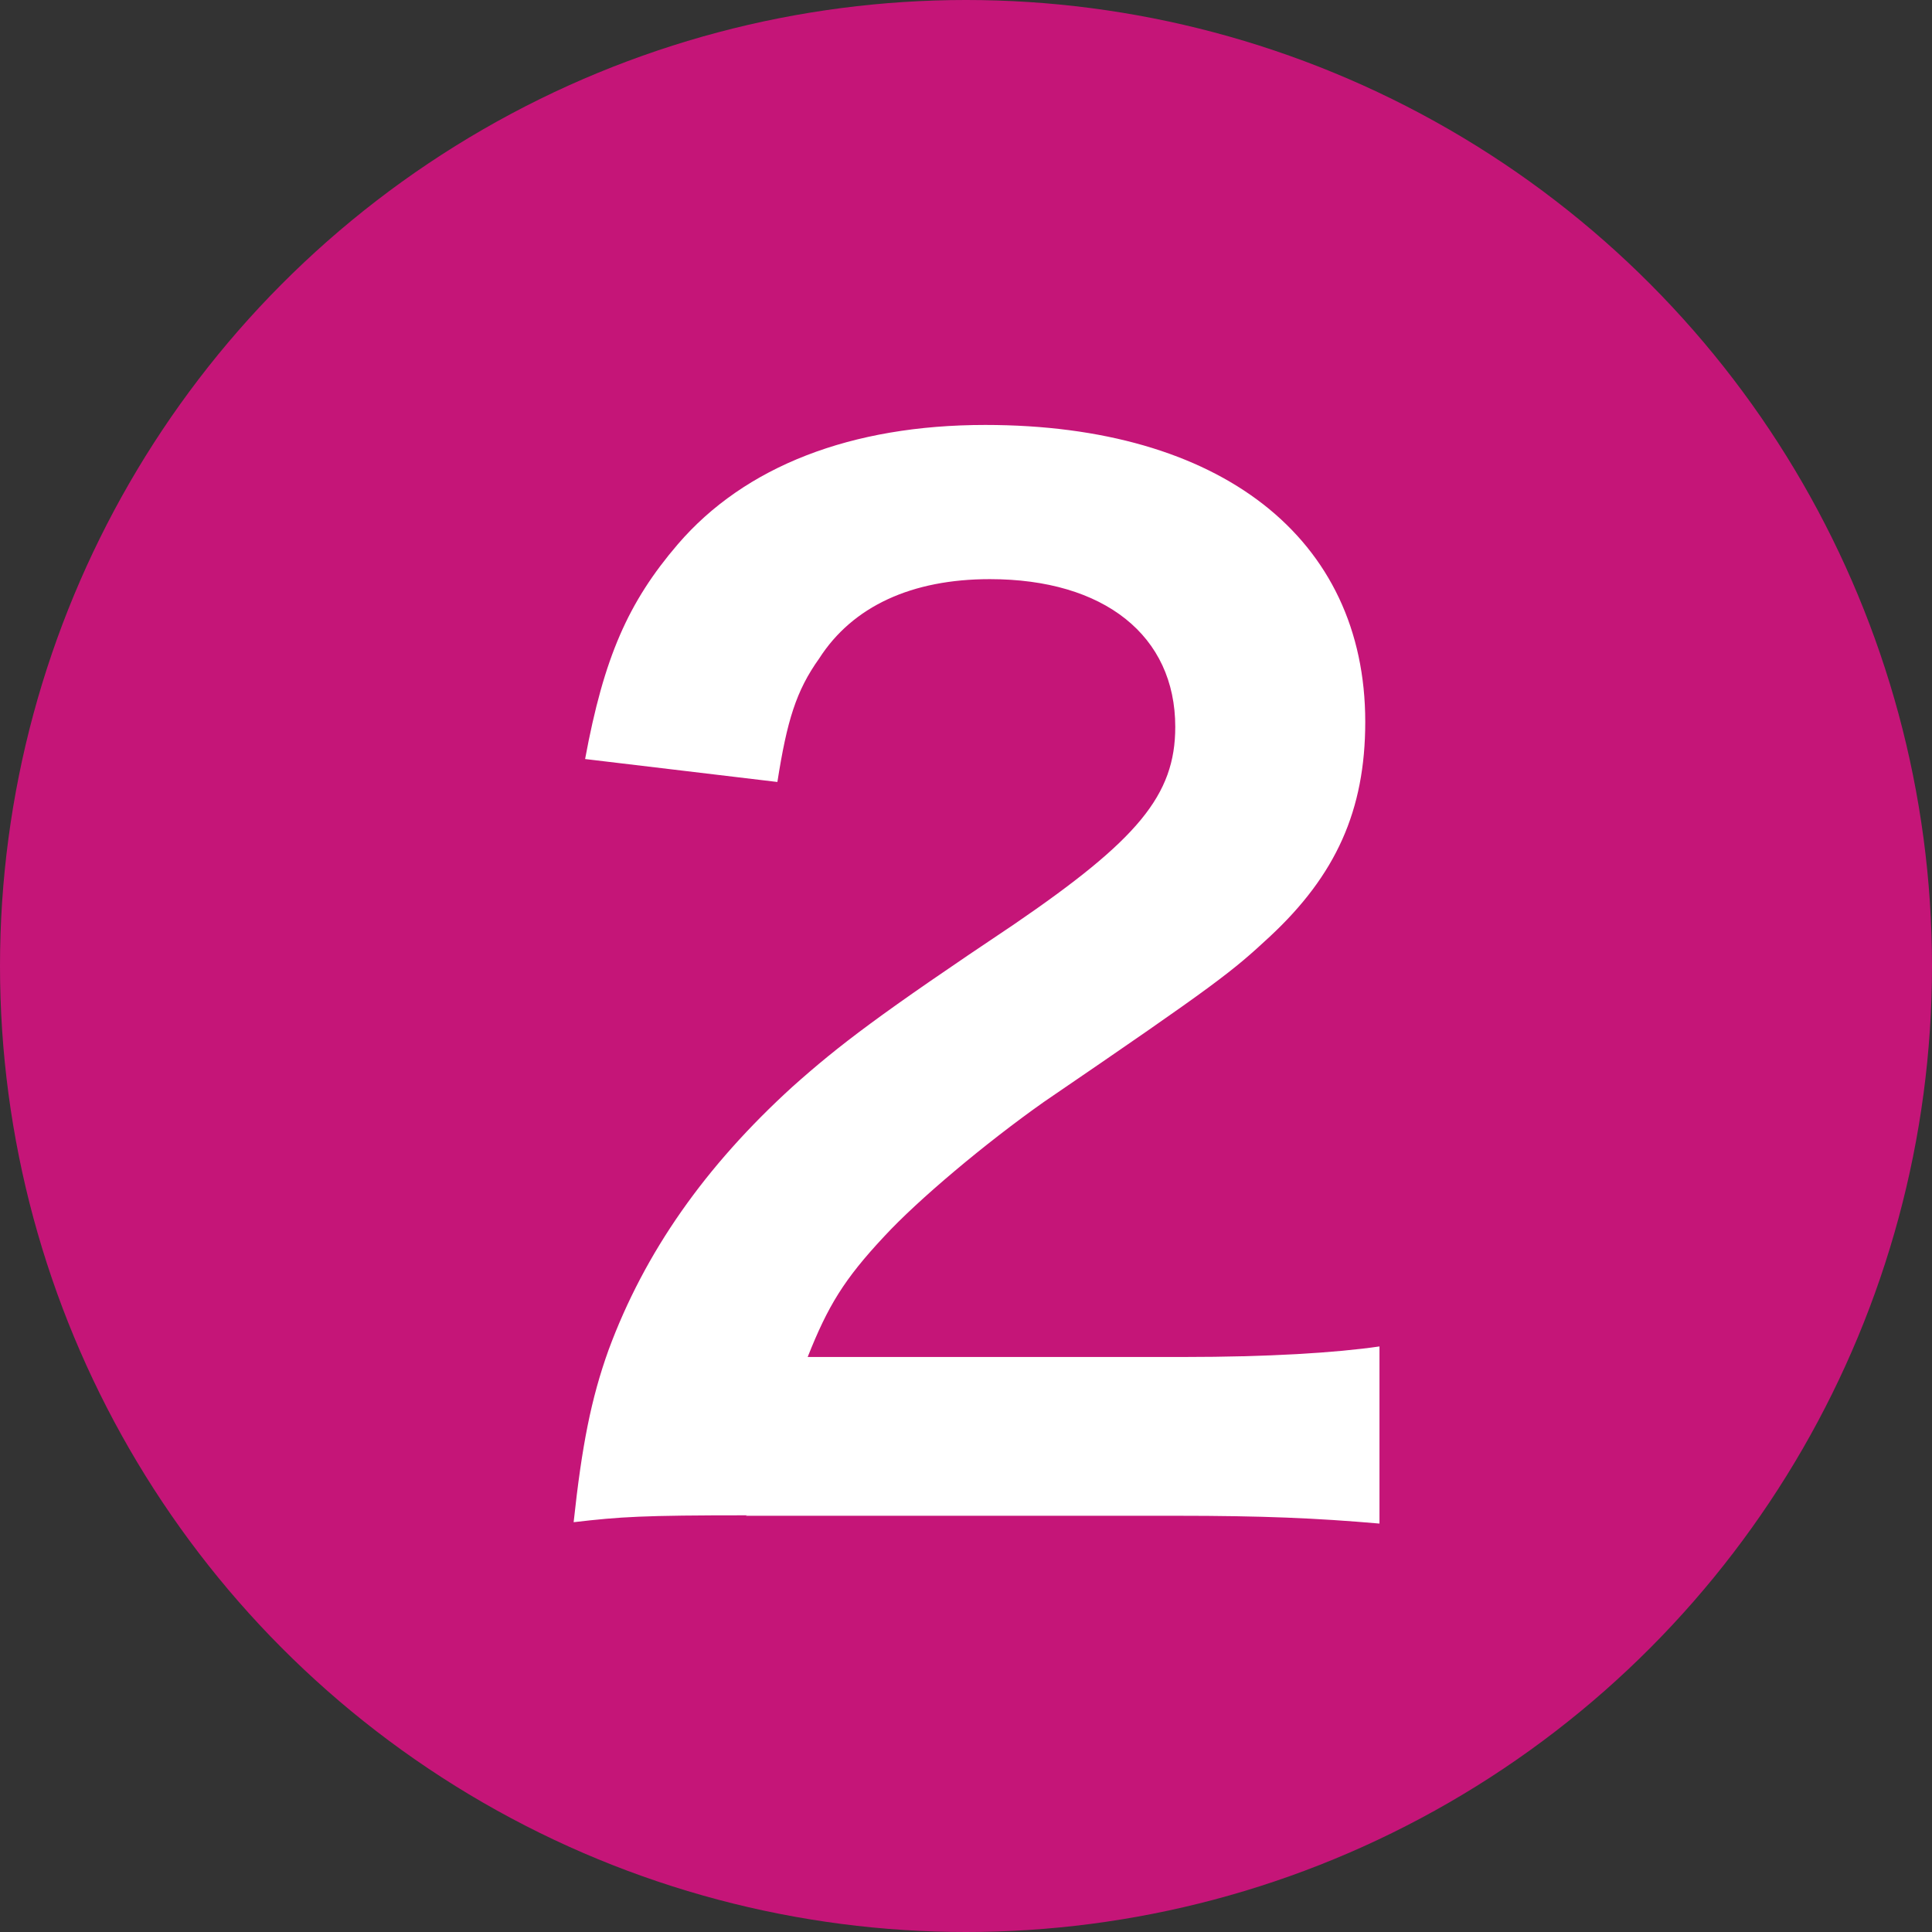
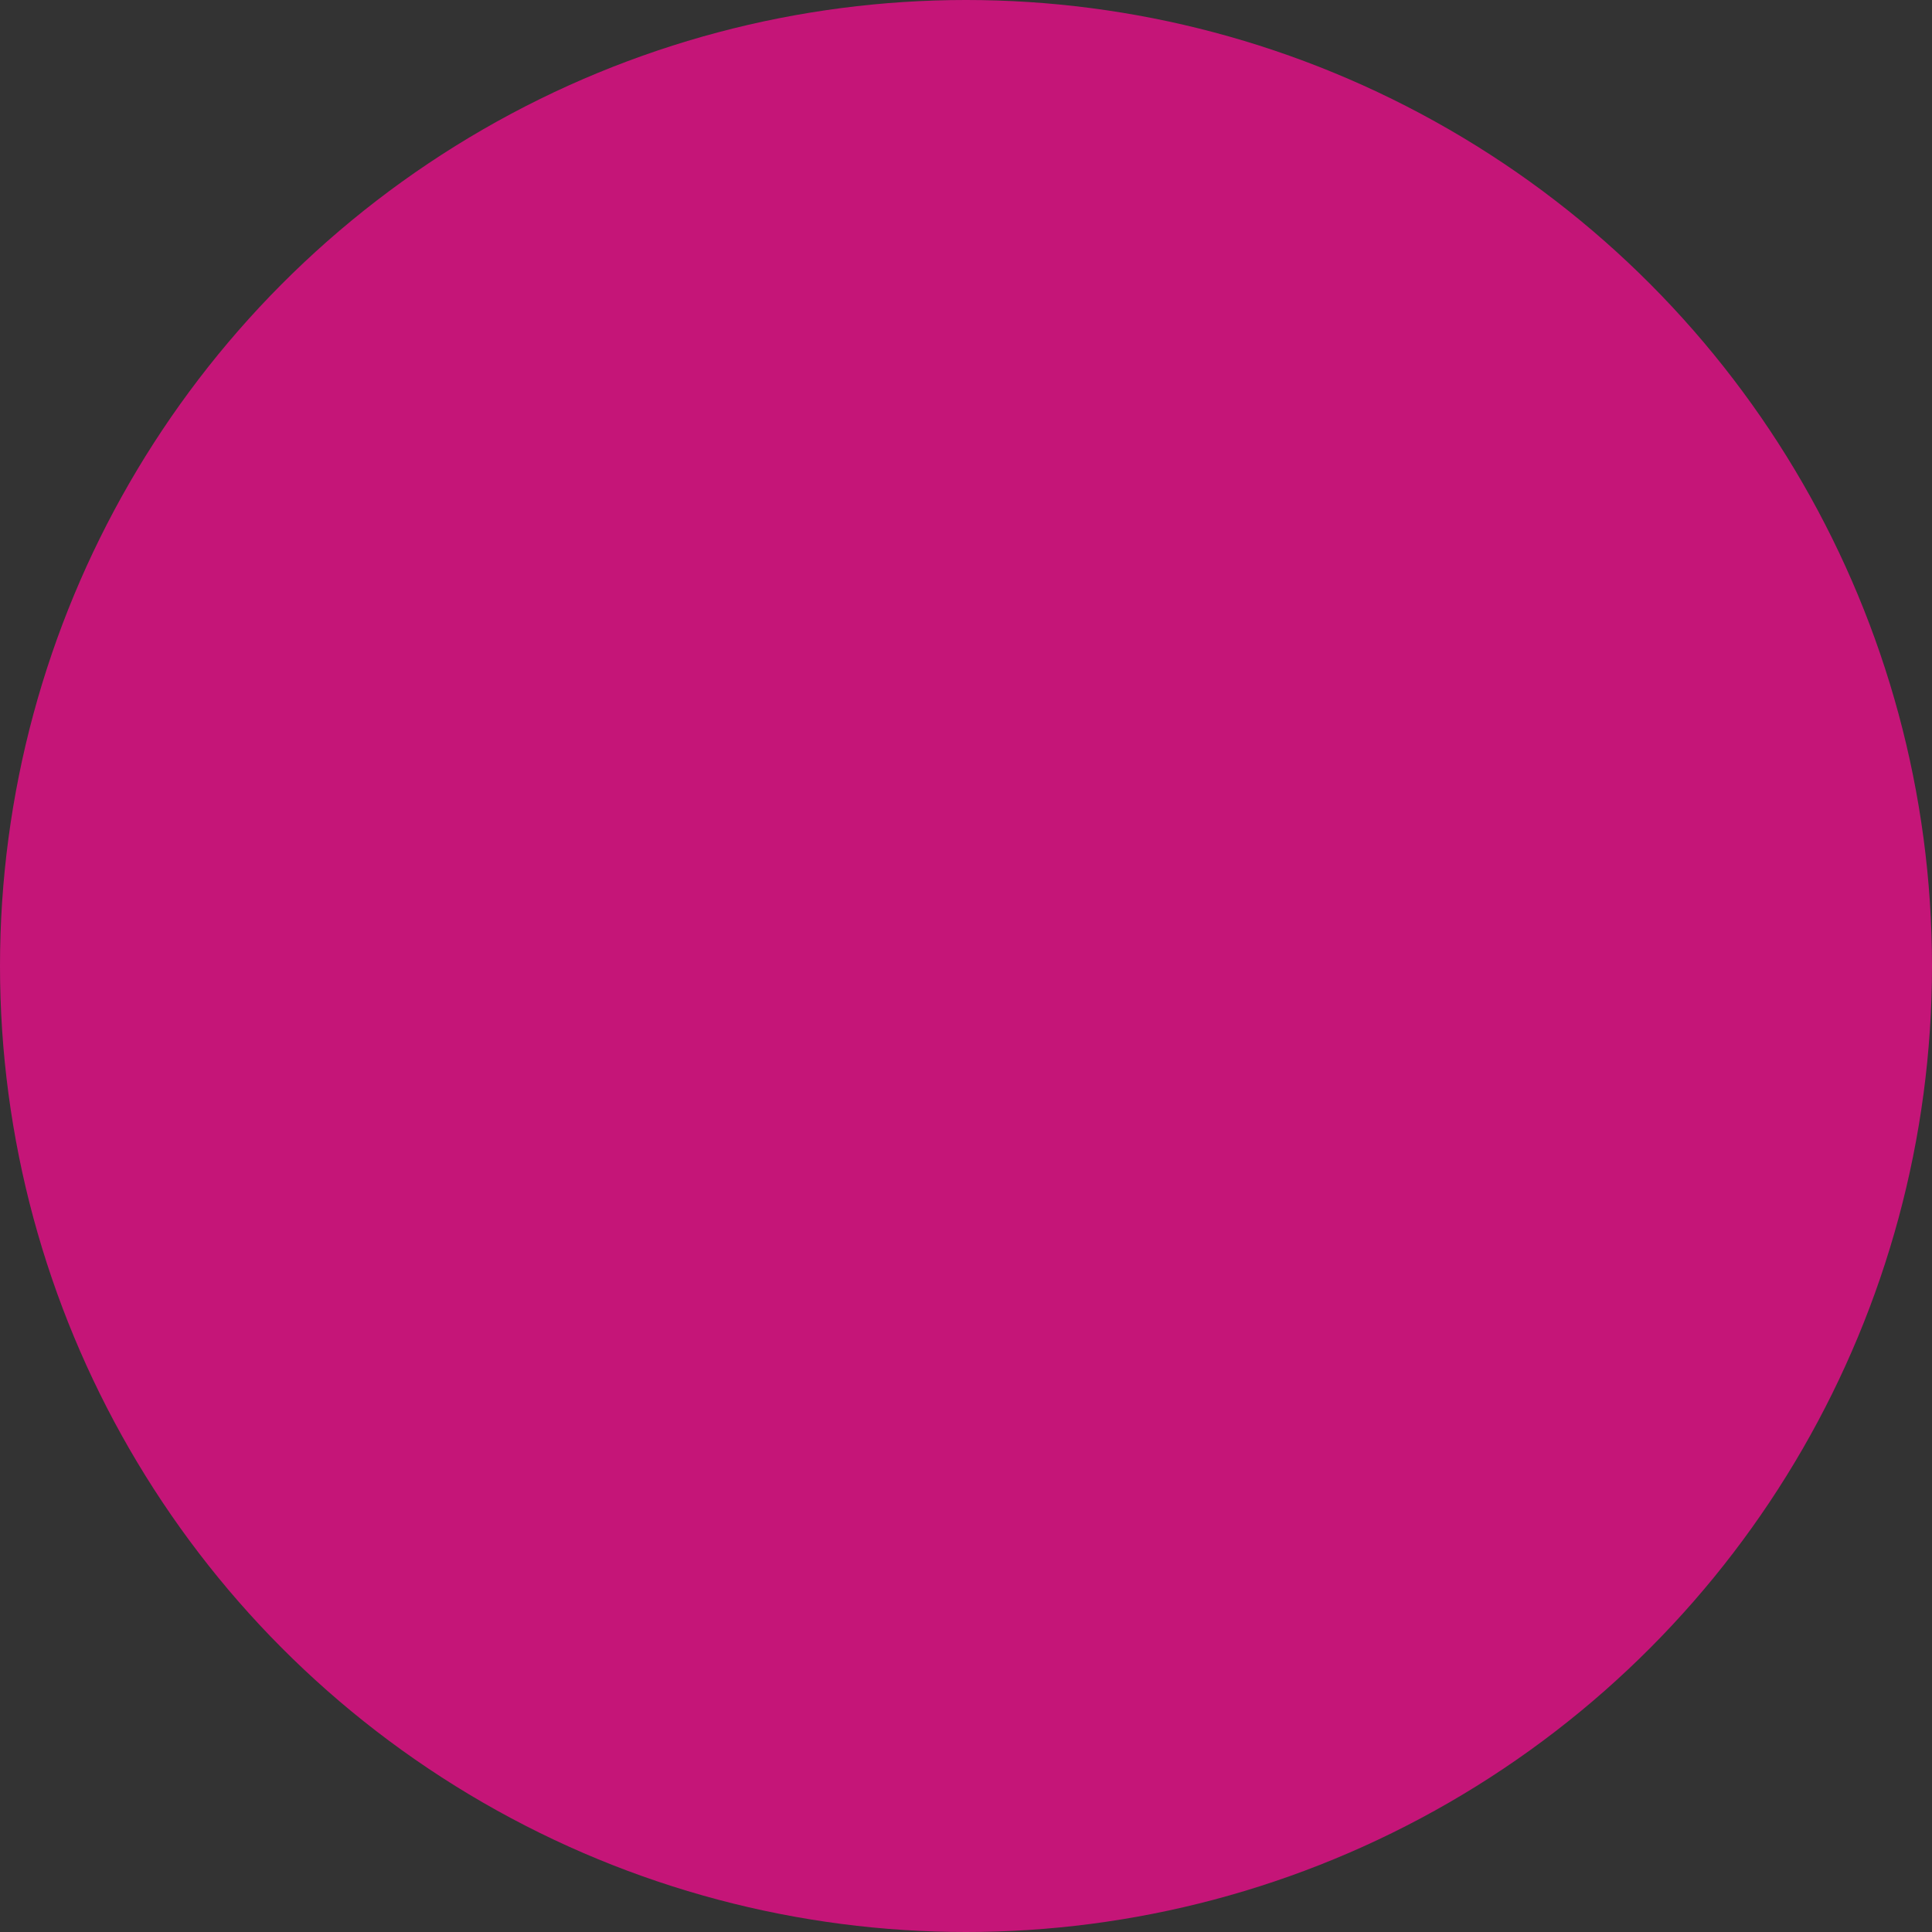
<svg xmlns="http://www.w3.org/2000/svg" id="_レイヤー_2" data-name="レイヤー 2" viewBox="0 0 42.1 42.1">
  <rect x="0" y="0" width="42.1" height="42.1" fill="#333333" stroke="none" />
  <defs>
    <style>
      .cls-1 {
        fill: #c51578;
      }

      .cls-1, .cls-2 {
        stroke-width: 0px;
      }

      .cls-2 {
        fill: #fff;
      }
    </style>
  </defs>
  <g id="_レイヤー_1-2" data-name="レイヤー 1">
    <circle class="cls-1" cx="21.05" cy="21.05" r="21.05" />
-     <path class="cls-2" d="M16.28,33.02c-2.28,0-2.75.03-3.78.15.18-1.67.38-2.69.76-3.75.79-2.14,2.11-4.01,4.01-5.74,1.02-.91,1.9-1.58,4.83-3.54,2.69-1.84,3.51-2.81,3.51-4.3,0-1.99-1.55-3.22-4.04-3.22-1.7,0-2.99.59-3.72,1.73-.5.7-.7,1.35-.91,2.69l-4.19-.5c.41-2.22.94-3.42,2.02-4.68,1.46-1.7,3.78-2.6,6.7-2.6,5.12,0,8.28,2.46,8.28,6.47,0,1.93-.64,3.34-2.08,4.68-.82.76-1.11,1-4.92,3.6-1.29.91-2.75,2.14-3.48,2.93-.88.94-1.23,1.52-1.67,2.63h8.19c1.84,0,3.31-.09,4.27-.23v3.86c-1.38-.12-2.55-.17-4.42-.17h-9.39Z" />
  </g>
</svg>